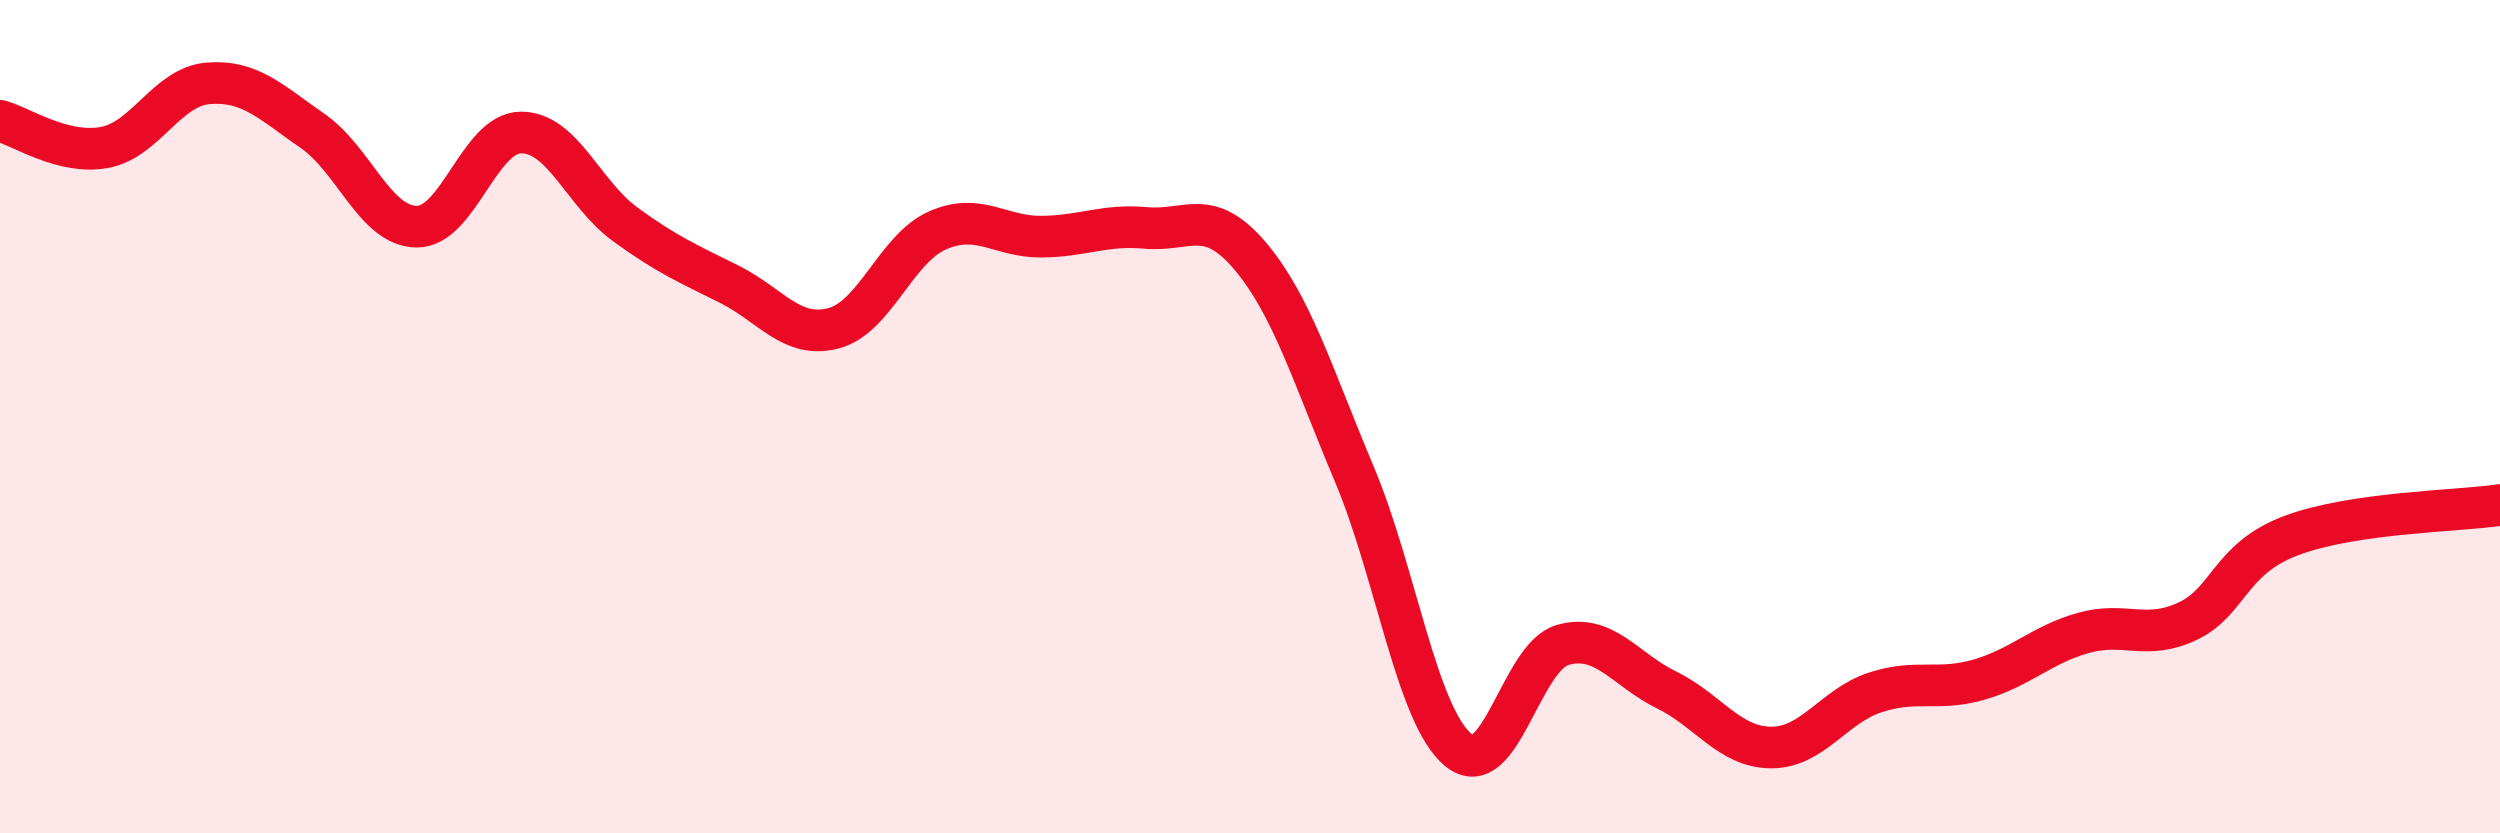
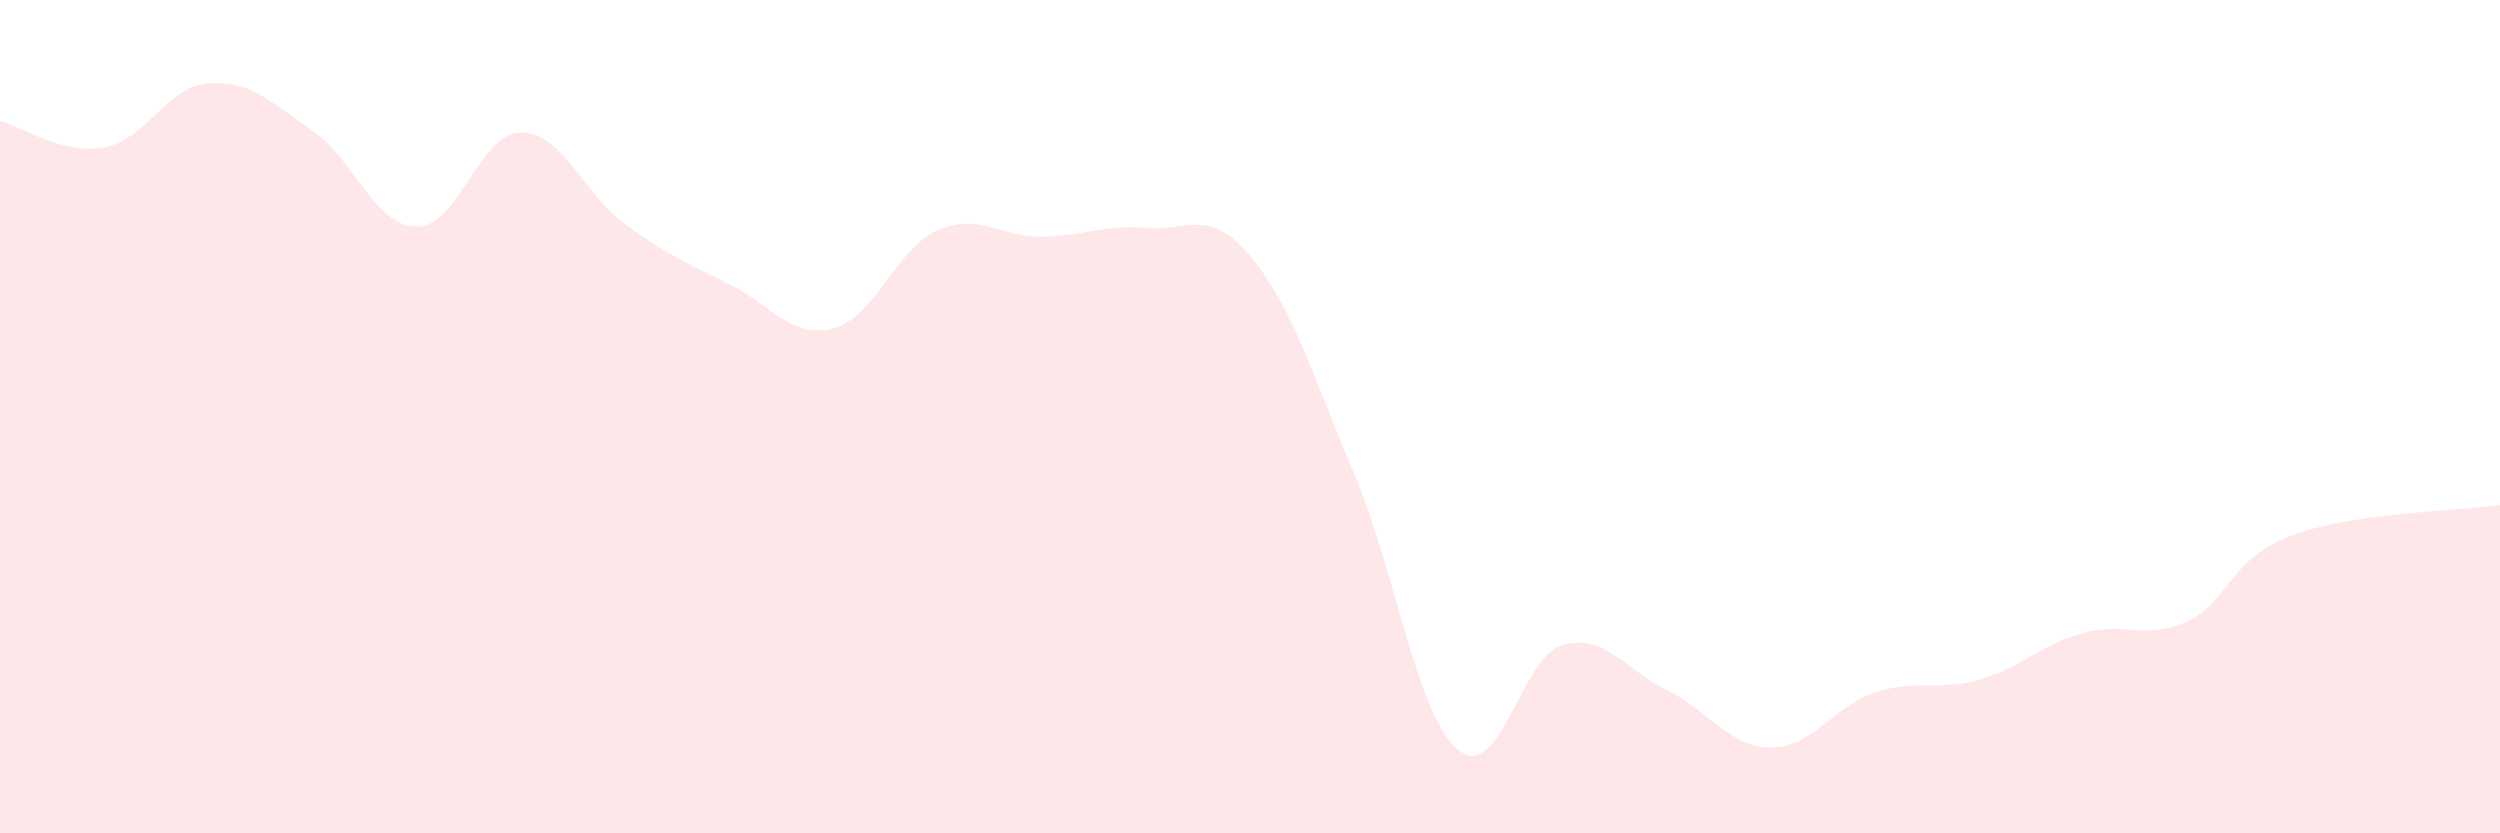
<svg xmlns="http://www.w3.org/2000/svg" width="60" height="20" viewBox="0 0 60 20">
  <path d="M 0,2.9 C 0.5,3.03 1.5,3.72 2.5,3.54 C 3.5,3.36 4,2.08 5,2 C 6,1.92 6.5,2.45 7.5,3.14 C 8.5,3.83 9,5.43 10,5.44 C 11,5.45 11.5,3.19 12.5,3.18 C 13.5,3.17 14,4.65 15,5.38 C 16,6.11 16.5,6.32 17.5,6.82 C 18.5,7.32 19,8.14 20,7.88 C 21,7.62 21.5,5.97 22.5,5.53 C 23.5,5.09 24,5.69 25,5.68 C 26,5.67 26.5,5.38 27.5,5.47 C 28.5,5.56 29,4.96 30,6.14 C 31,7.32 31.5,9 32.5,11.37 C 33.5,13.74 34,17.18 35,18 C 36,18.82 36.5,15.77 37.5,15.48 C 38.5,15.19 39,16.07 40,16.56 C 41,17.05 41.5,17.93 42.5,17.94 C 43.5,17.95 44,16.95 45,16.62 C 46,16.29 46.5,16.6 47.5,16.31 C 48.5,16.02 49,15.47 50,15.19 C 51,14.91 51.5,15.38 52.5,14.91 C 53.5,14.44 53.5,13.41 55,12.85 C 56.5,12.29 59,12.27 60,12.12L60 20L0 20Z" fill="#EB0A25" opacity="0.1" stroke-linecap="round" stroke-linejoin="round" />
-   <path d="M 0,2.9 C 0.5,3.03 1.5,3.72 2.5,3.54 C 3.5,3.36 4,2.08 5,2 C 6,1.92 6.5,2.45 7.5,3.14 C 8.5,3.83 9,5.43 10,5.44 C 11,5.45 11.5,3.19 12.5,3.18 C 13.5,3.17 14,4.65 15,5.38 C 16,6.11 16.5,6.32 17.5,6.82 C 18.5,7.32 19,8.14 20,7.88 C 21,7.62 21.5,5.97 22.5,5.53 C 23.5,5.09 24,5.69 25,5.68 C 26,5.67 26.5,5.38 27.5,5.47 C 28.5,5.56 29,4.96 30,6.14 C 31,7.32 31.5,9 32.5,11.37 C 33.5,13.74 34,17.18 35,18 C 36,18.82 36.5,15.77 37.5,15.48 C 38.5,15.19 39,16.07 40,16.56 C 41,17.05 41.5,17.93 42.5,17.94 C 43.5,17.95 44,16.95 45,16.62 C 46,16.29 46.5,16.6 47.5,16.31 C 48.5,16.02 49,15.47 50,15.19 C 51,14.91 51.5,15.38 52.5,14.91 C 53.5,14.44 53.5,13.41 55,12.85 C 56.5,12.29 59,12.27 60,12.12" stroke="#EB0A25" stroke-width="1" fill="none" stroke-linecap="round" stroke-linejoin="round" />
</svg>